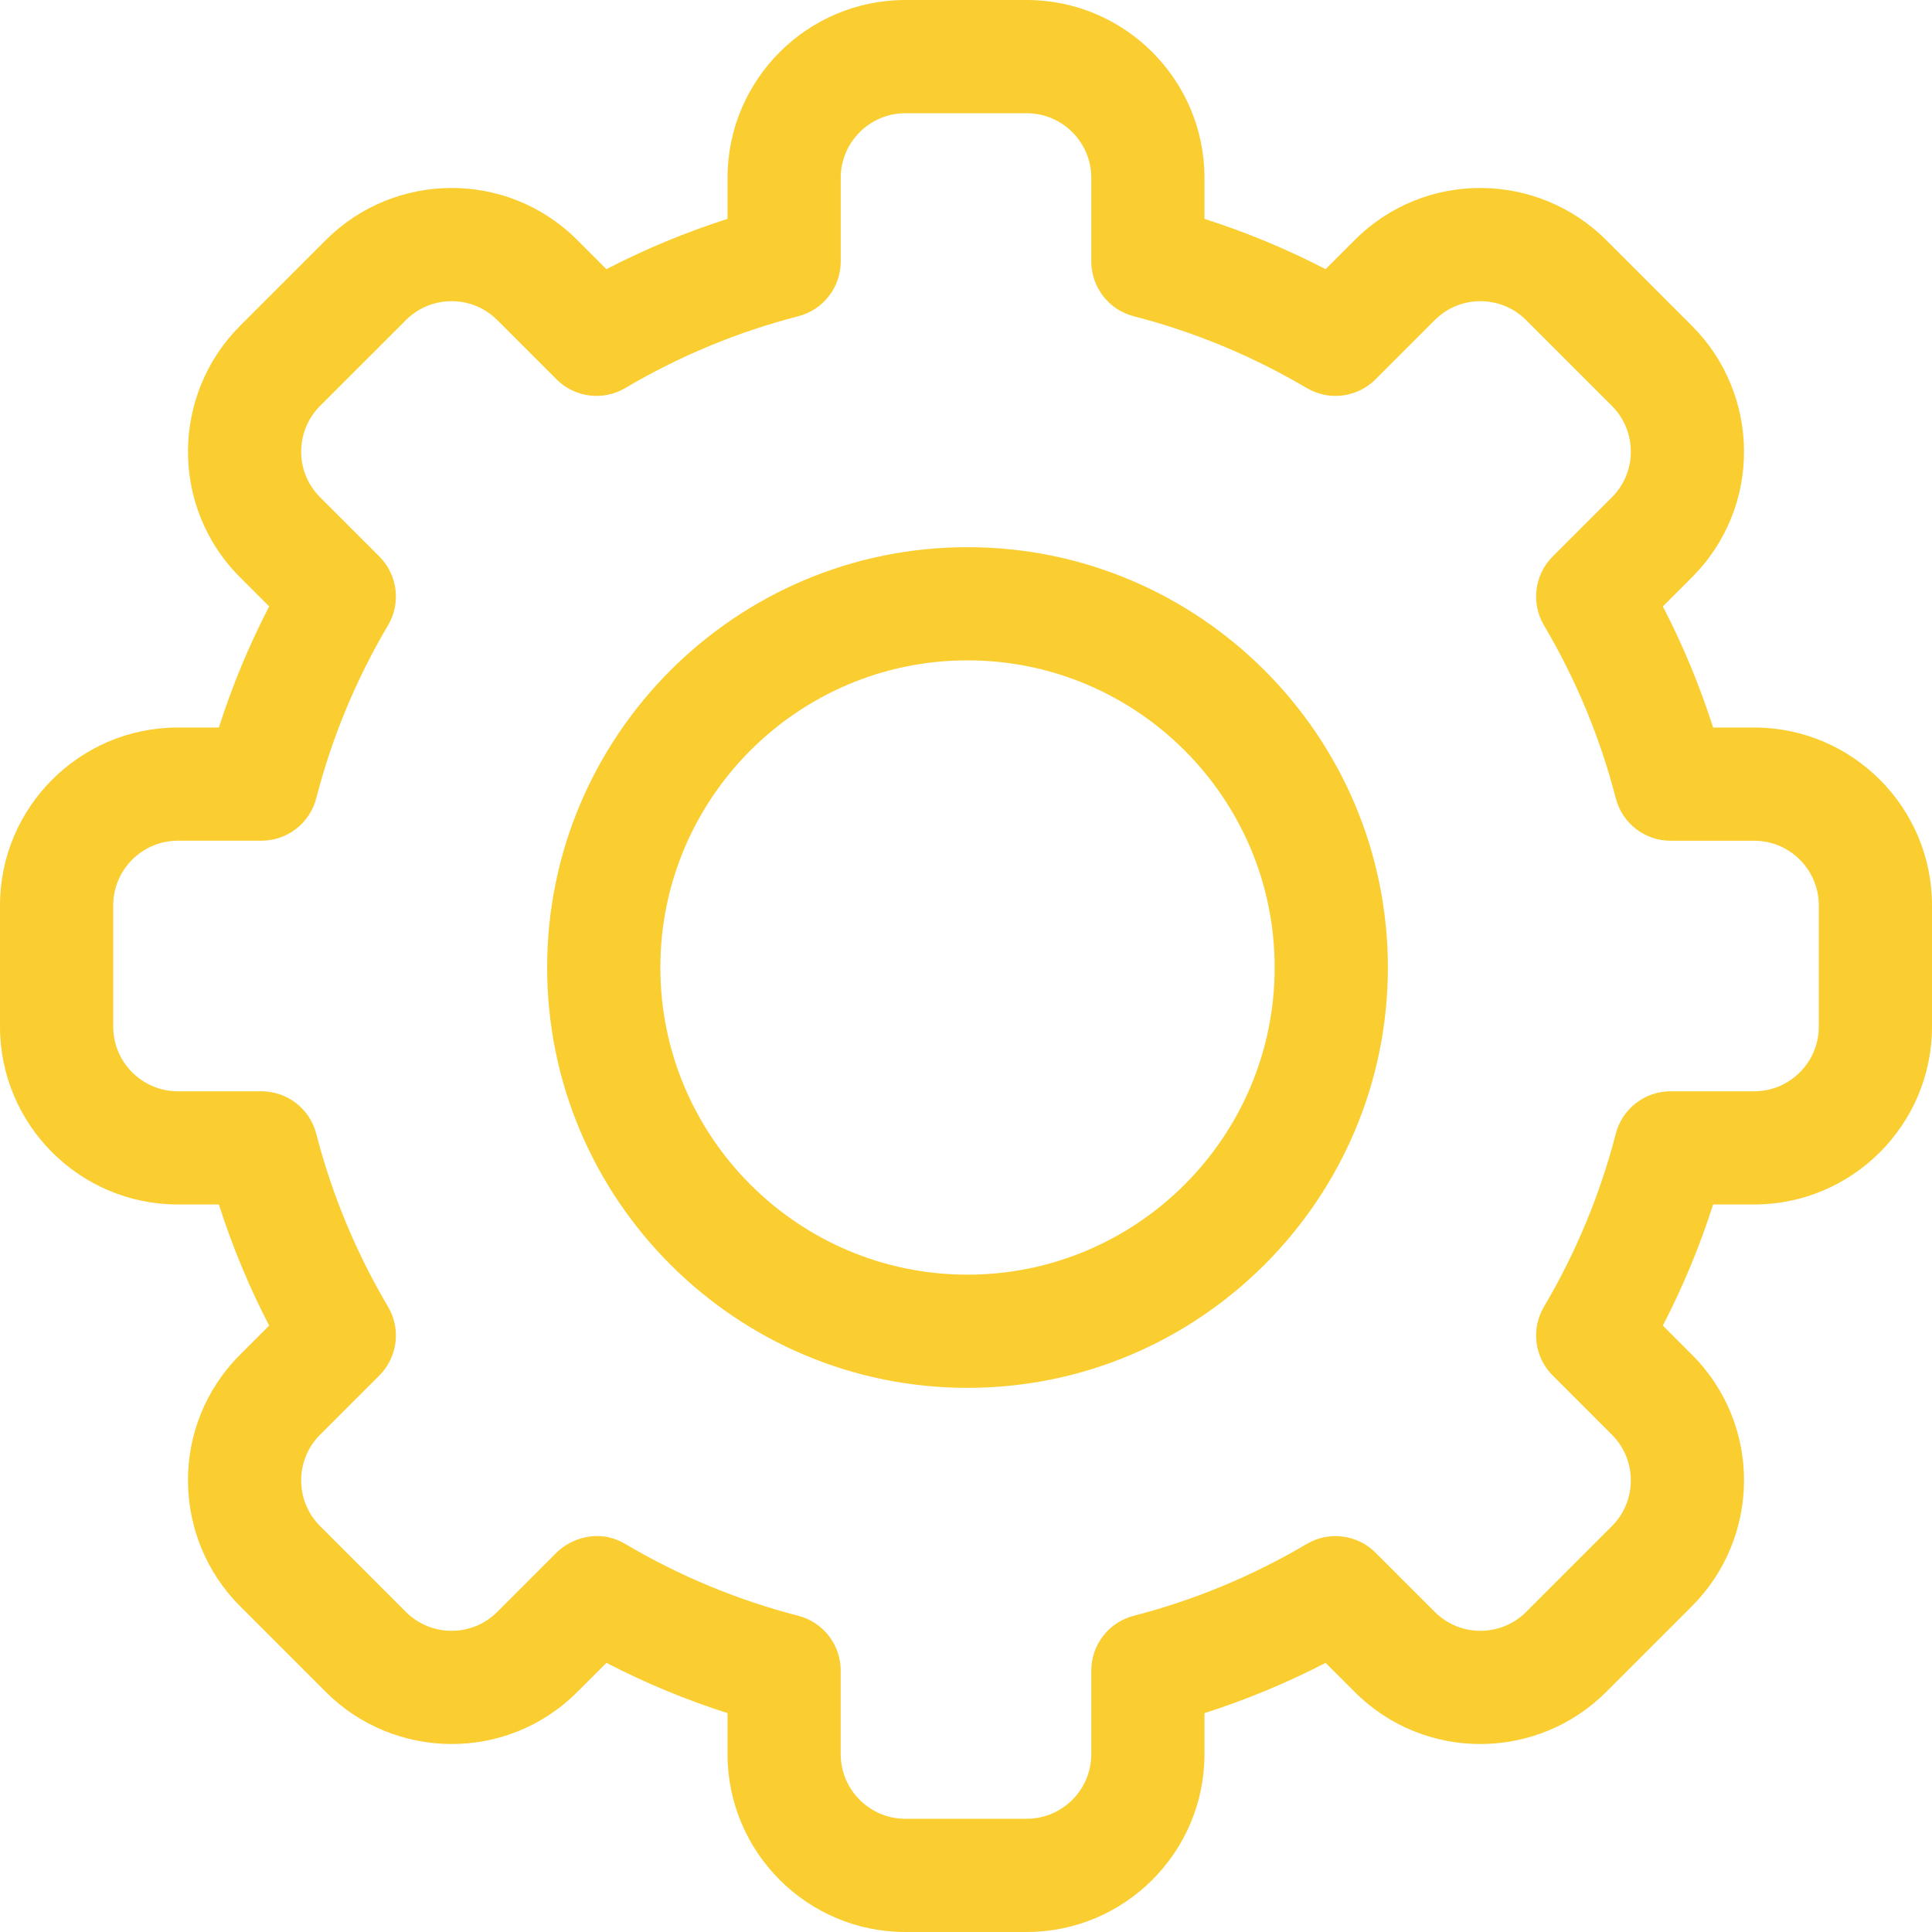
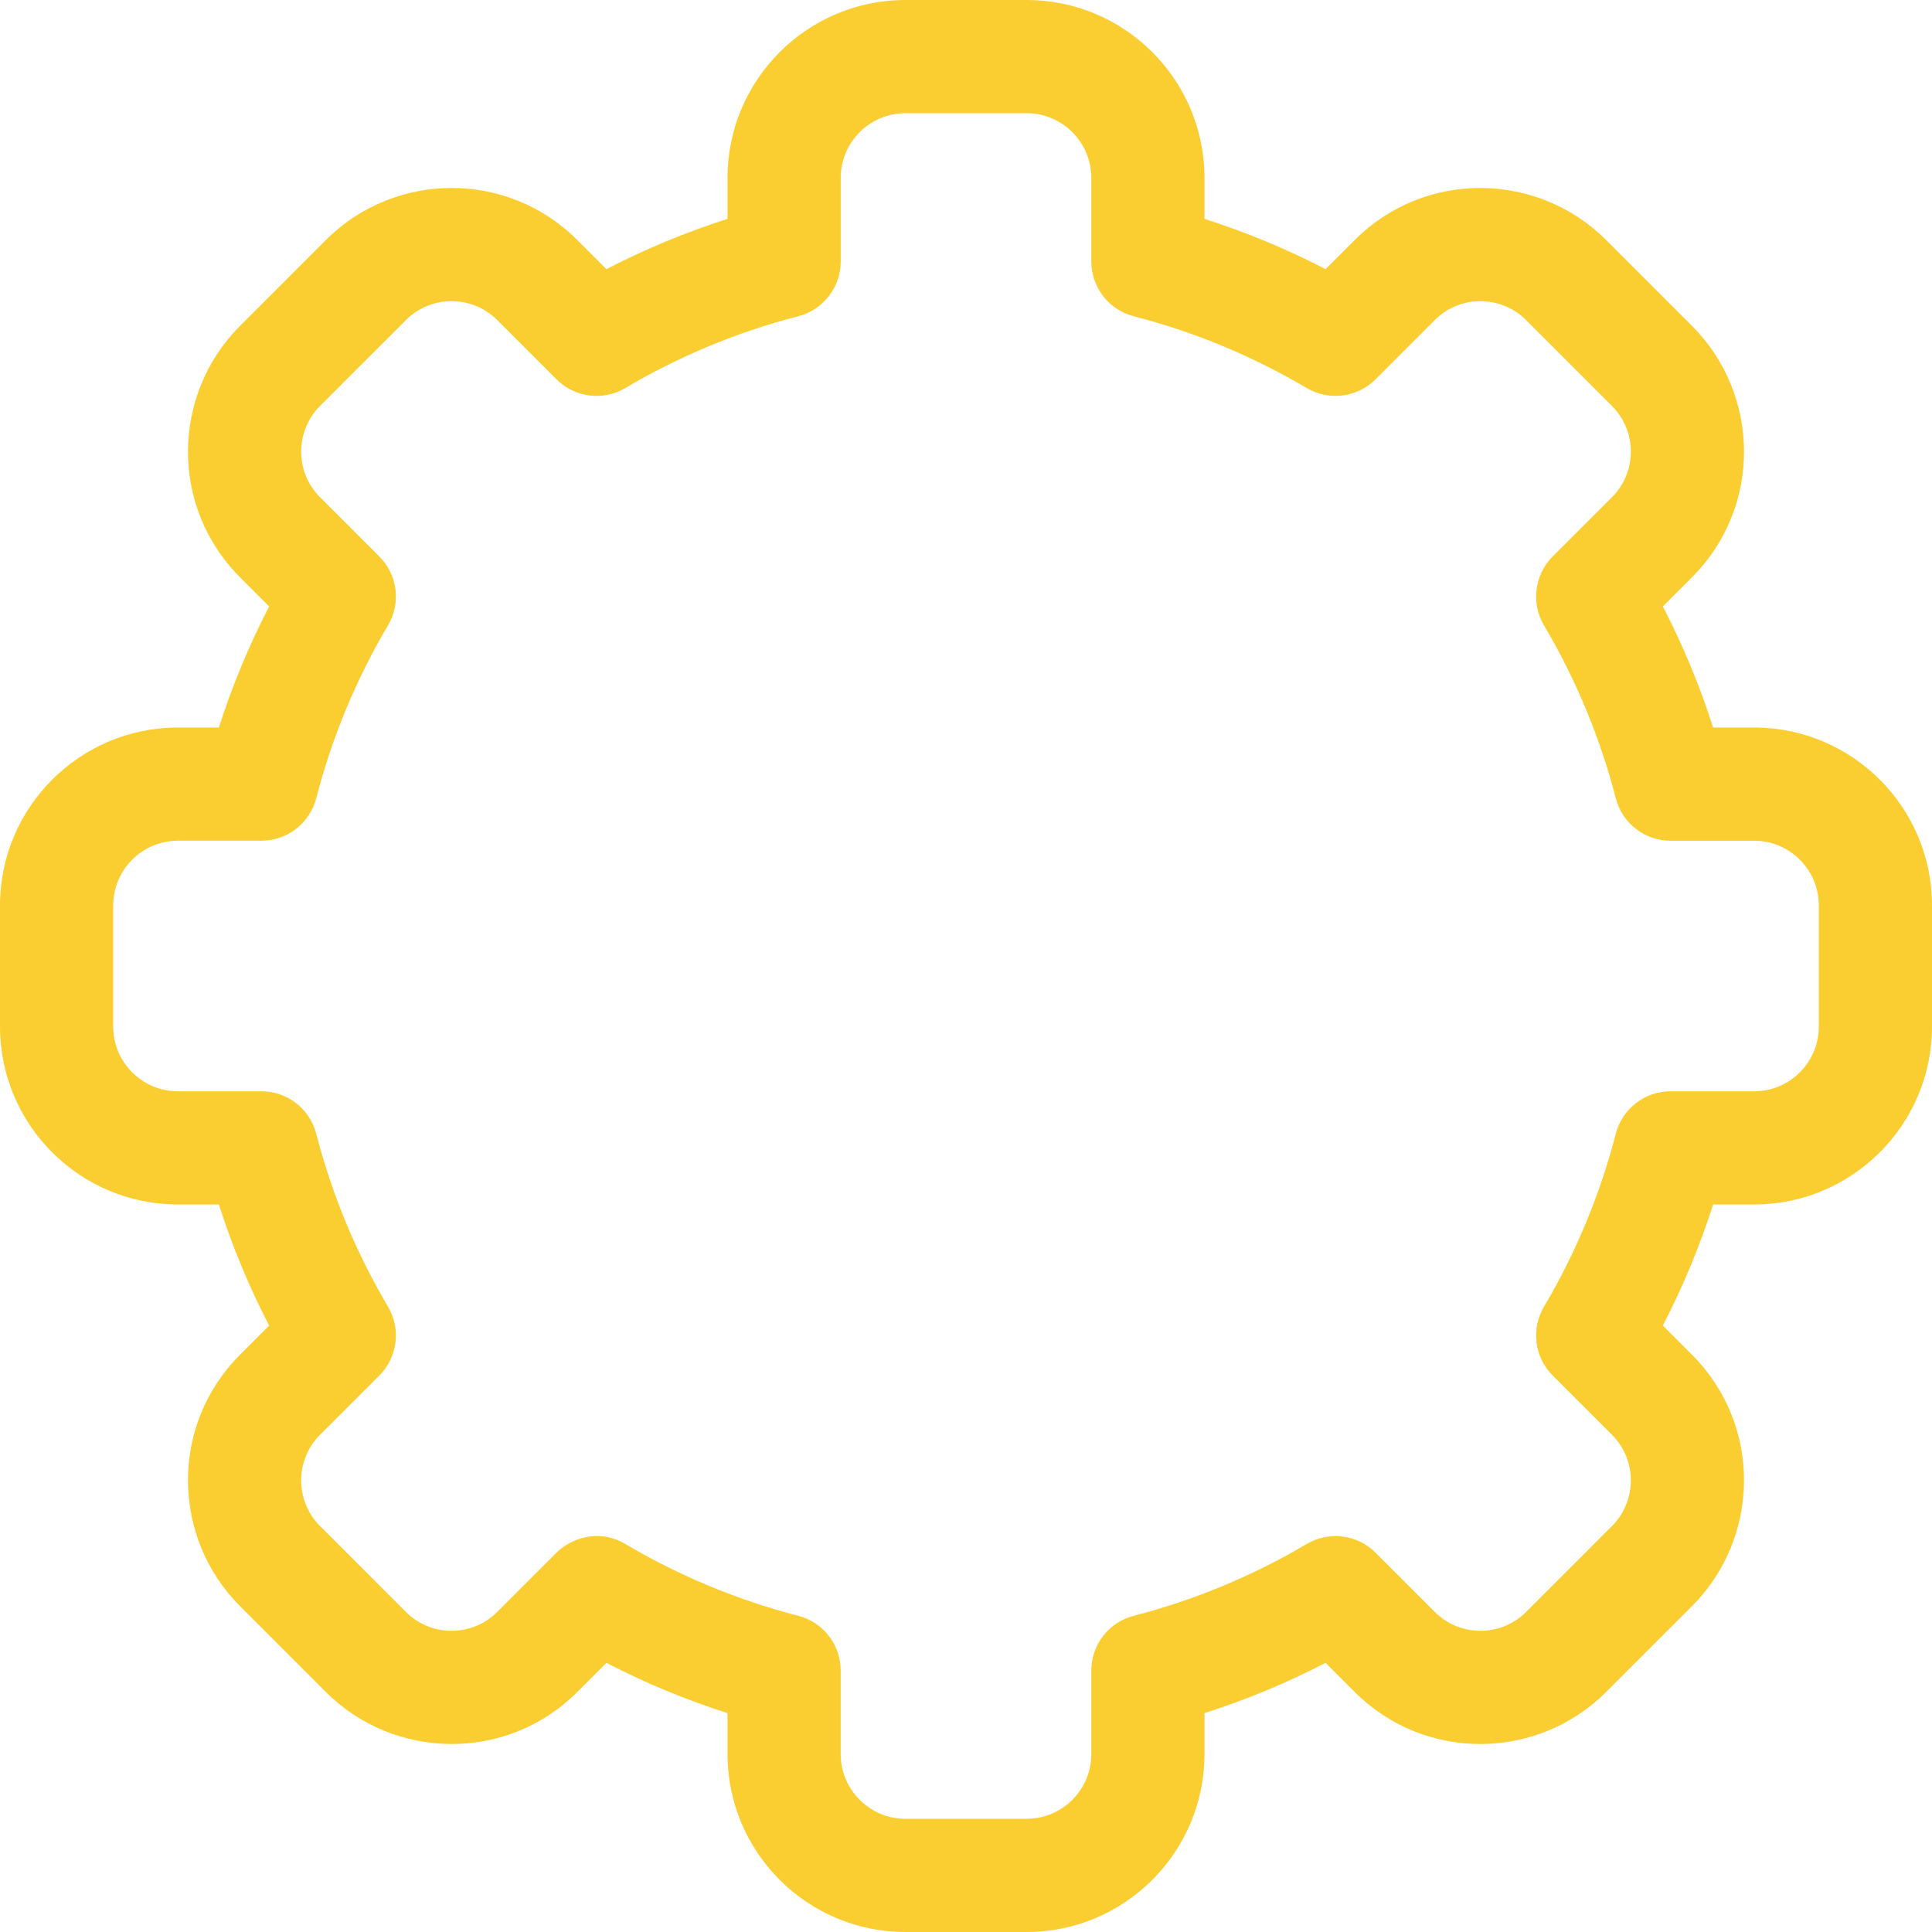
<svg xmlns="http://www.w3.org/2000/svg" width="80" height="80" viewBox="0 0 80 80" fill="none">
-   <path d="M40.062 57.468C30.465 57.468 22.656 49.66 22.656 40.062C22.656 30.465 30.465 22.657 40.062 22.657C49.66 22.657 57.469 30.465 57.469 40.062C57.469 49.66 49.66 57.468 40.062 57.468V57.468ZM40.062 27.344C33.049 27.344 27.344 33.05 27.344 40.062C27.344 47.075 33.049 52.781 40.062 52.781C47.076 52.781 52.781 47.075 52.781 40.062C52.781 33.05 47.076 27.344 40.062 27.344V27.344Z" fill="#FACE30" />
  <path d="M42.51 80H37.489C33.429 80 30.125 76.696 30.125 72.635V70.937C28.398 70.385 26.721 69.689 25.11 68.855L23.906 70.059C20.991 72.978 16.32 72.892 13.489 70.058L9.941 66.509C7.105 63.677 7.024 59.008 9.942 56.093L11.145 54.89C10.311 53.279 9.615 51.602 9.063 49.875H7.365C3.304 49.875 0 46.571 0 42.511V37.489C0 33.429 3.304 30.125 7.365 30.125H9.063C9.615 28.398 10.311 26.721 11.145 25.11L9.941 23.906C7.025 20.993 7.105 16.324 9.942 13.49L13.491 9.941C16.328 7.1 20.997 7.029 23.907 9.942L25.11 11.145C26.721 10.311 28.399 9.615 30.125 9.063V7.365C30.125 3.304 33.429 0 37.49 0H42.511C46.571 0 49.875 3.304 49.875 7.365V9.063C51.601 9.615 53.279 10.311 54.89 11.145L56.094 9.941C59.009 7.022 63.679 7.108 66.51 9.942L70.059 13.491C72.895 16.323 72.976 20.992 70.058 23.907L68.855 25.11C69.689 26.721 70.385 28.398 70.937 30.125H72.635C76.696 30.125 80 33.429 80 37.489V42.511C80 46.571 76.696 49.875 72.635 49.875H70.937C70.385 51.602 69.689 53.279 68.855 54.89L70.059 56.094C72.975 59.007 72.895 63.676 70.058 66.51L66.509 70.059C63.672 72.9 59.003 72.971 56.093 70.058L54.89 68.856C53.279 69.689 51.601 70.385 49.875 70.937V72.636C49.875 76.696 46.571 80 42.51 80V80ZM25.893 63.933C28.132 65.257 30.541 66.257 33.054 66.906C34.089 67.172 34.812 68.106 34.812 69.175V72.635C34.812 74.112 36.014 75.312 37.49 75.312H42.511C43.987 75.312 45.188 74.112 45.188 72.635V69.175C45.188 68.106 45.911 67.172 46.946 66.906C49.459 66.257 51.868 65.257 54.107 63.933C55.028 63.388 56.201 63.536 56.957 64.293L59.409 66.744C60.465 67.802 62.163 67.778 63.194 66.746L66.745 63.194C67.773 62.167 67.808 60.47 66.746 59.409L64.293 56.957C63.537 56.2 63.389 55.028 63.933 54.107C65.257 51.868 66.257 49.459 66.906 46.946C67.173 45.911 68.106 45.188 69.175 45.188H72.635C74.112 45.188 75.313 43.987 75.313 42.511V37.49C75.313 36.014 74.112 34.813 72.635 34.813H69.175C68.106 34.813 67.173 34.09 66.906 33.055C66.257 30.541 65.257 28.132 63.933 25.894C63.389 24.973 63.537 23.8 64.293 23.043L66.745 20.592C67.804 19.533 67.777 17.837 66.746 16.807L63.195 13.256C62.166 12.225 60.468 12.195 59.41 13.255L56.958 15.707C56.201 16.464 55.028 16.612 54.107 16.067C51.868 14.744 49.459 13.743 46.946 13.095C45.911 12.828 45.188 11.894 45.188 10.825V7.365C45.188 5.888 43.987 4.688 42.511 4.688H37.49C36.014 4.688 34.813 5.888 34.813 7.365V10.825C34.813 11.894 34.09 12.828 33.054 13.095C30.541 13.743 28.132 14.743 25.893 16.067C24.972 16.612 23.799 16.464 23.043 15.707L20.592 13.256C19.535 12.197 17.837 12.222 16.807 13.255L13.256 16.805C12.227 17.833 12.193 19.53 13.255 20.591L15.707 23.043C16.464 23.799 16.612 24.972 16.067 25.893C14.743 28.132 13.743 30.541 13.095 33.054C12.828 34.089 11.894 34.812 10.825 34.812H7.365C5.889 34.812 4.688 36.013 4.688 37.489V42.511C4.688 43.987 5.889 45.188 7.365 45.188H10.825C11.894 45.188 12.827 45.911 13.095 46.946C13.743 49.459 14.743 51.868 16.067 54.107C16.612 55.028 16.463 56.2 15.707 56.957L13.255 59.408C12.196 60.467 12.223 62.164 13.255 63.193L16.805 66.744C17.834 67.775 19.532 67.805 20.59 66.745L23.043 64.293C23.6 63.736 24.76 63.263 25.893 63.933V63.933Z" fill="#FACE30" />
</svg>